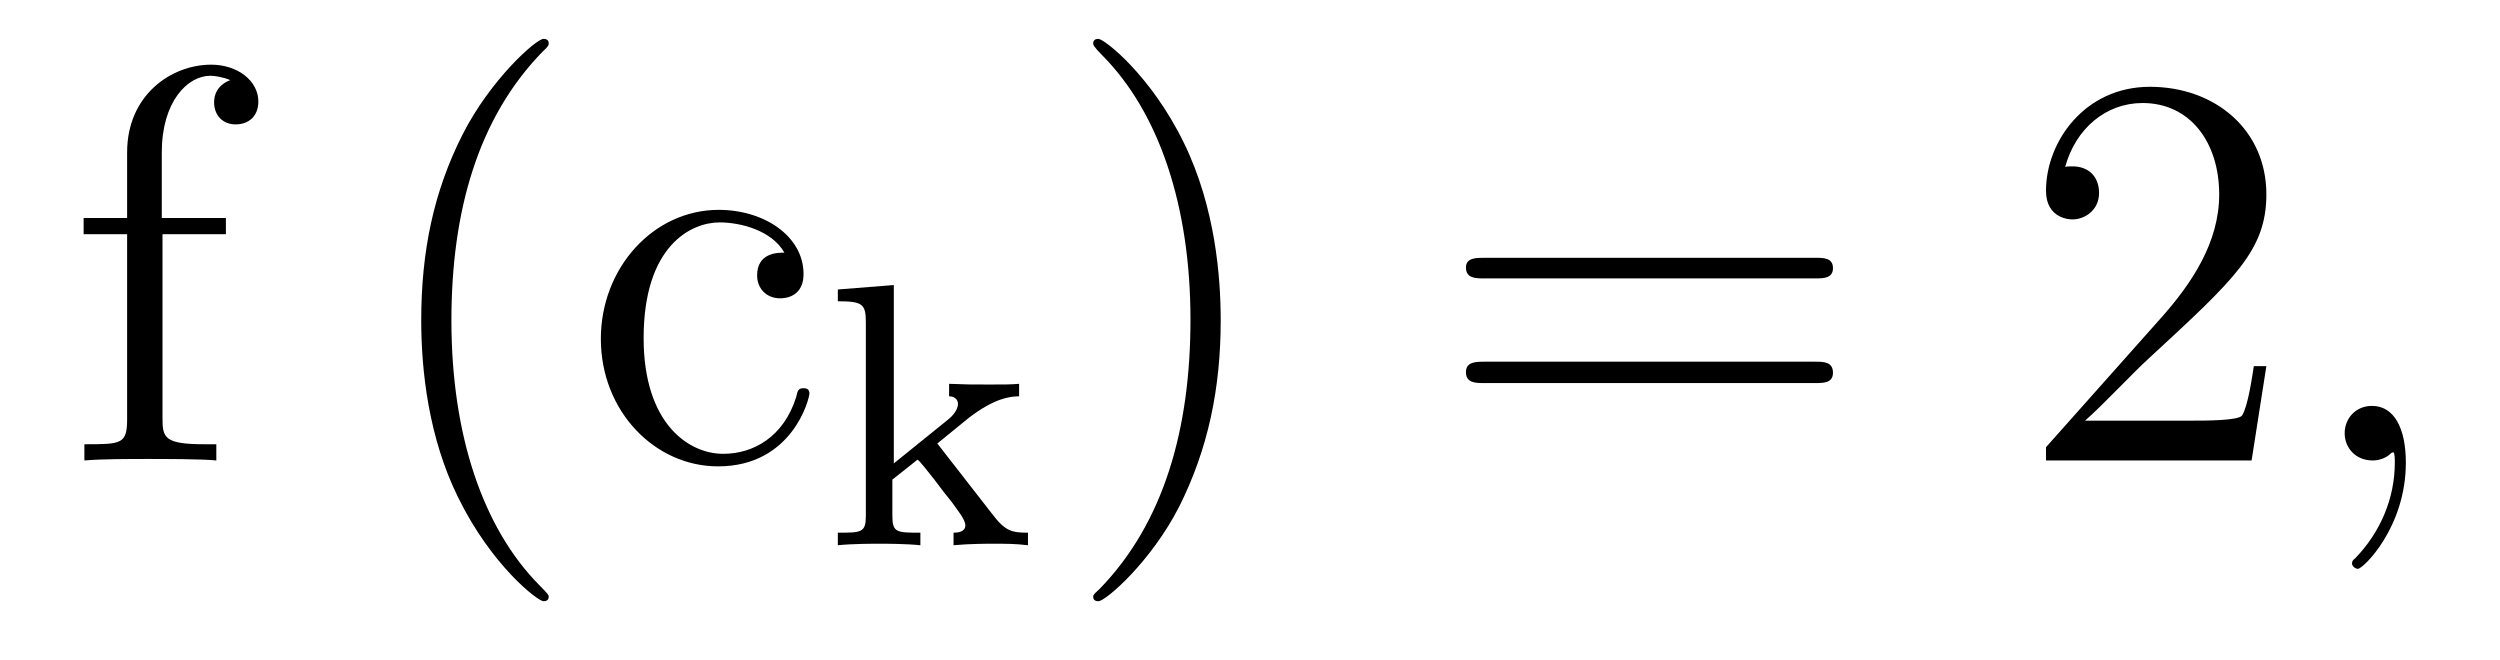
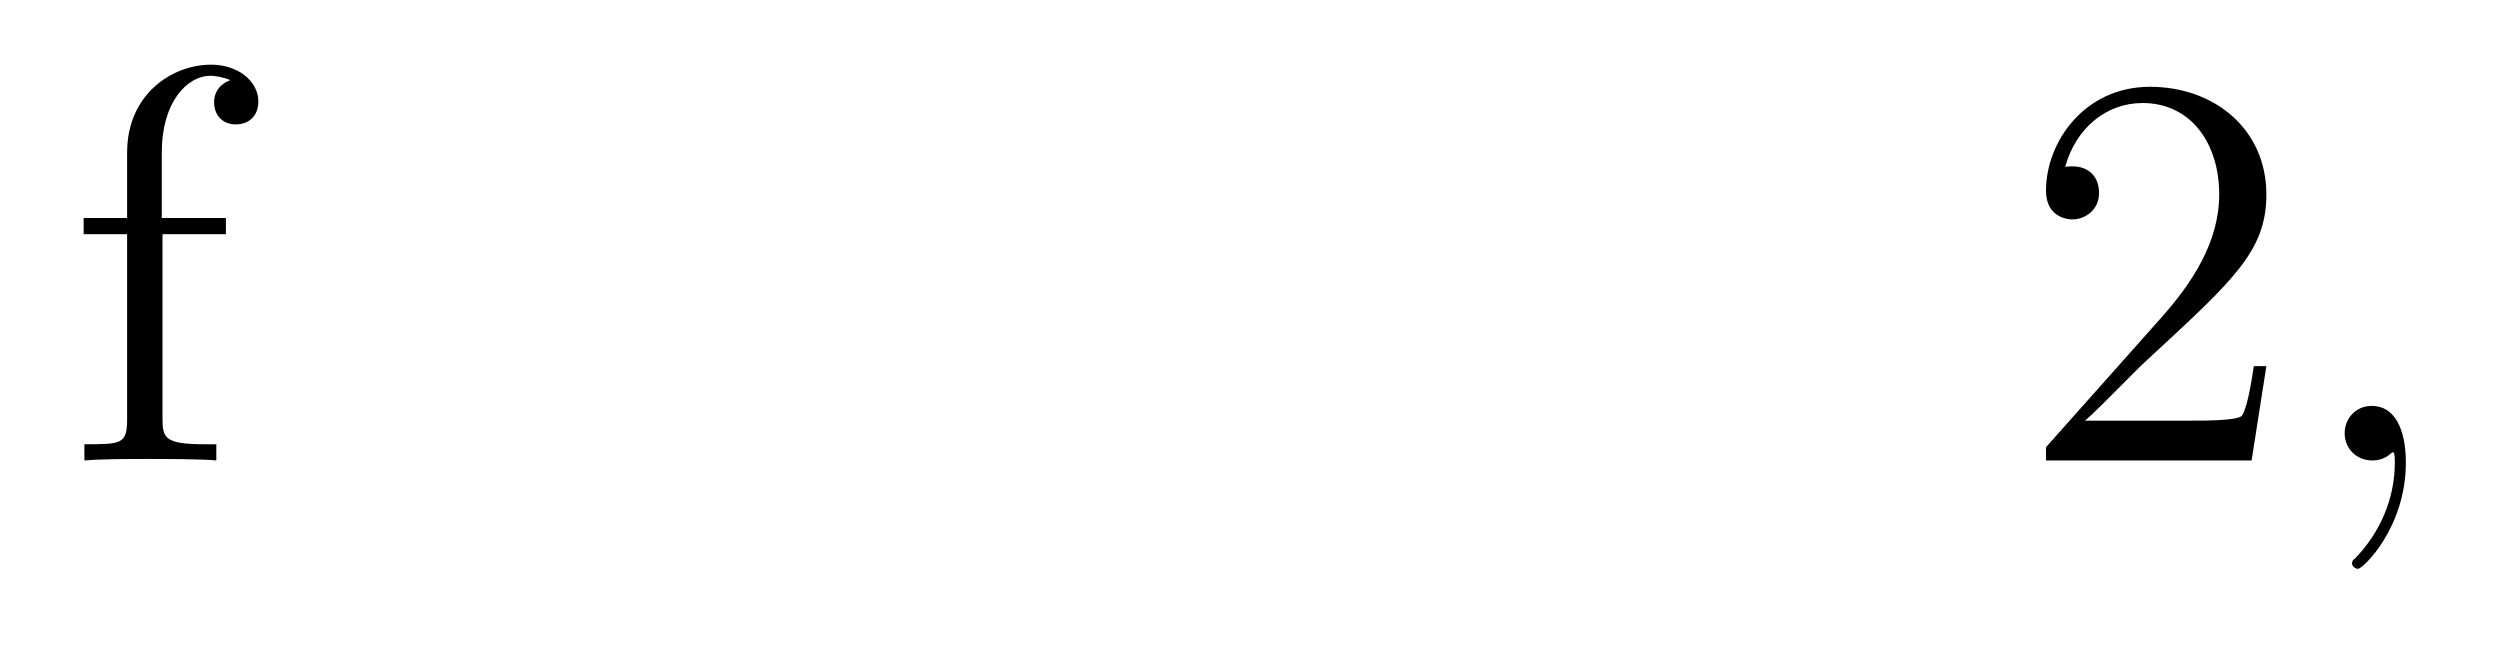
<svg xmlns="http://www.w3.org/2000/svg" height="14pt" version="1.1" viewBox="0 -14 53 14" width="53pt">
  <g id="page1">
    <g transform="matrix(1 0 0 1 -127 650)">
      <path d="M130.445 -659.035H131.789V-659.379H130.43V-660.77C130.43 -661.848 130.977 -662.394 131.461 -662.394C131.555 -662.394 131.742 -662.363 131.883 -662.301C131.836 -662.285 131.539 -662.176 131.539 -661.832C131.539 -661.551 131.727 -661.363 131.992 -661.363C132.289 -661.363 132.477 -661.551 132.477 -661.848C132.477 -662.285 132.039 -662.629 131.477 -662.629C130.633 -662.629 129.695 -661.988 129.695 -660.77V-659.379H128.773V-659.035H129.695V-655.113C129.695 -654.582 129.57 -654.582 128.789 -654.582V-654.238C129.133 -654.27 129.773 -654.27 130.133 -654.27C130.461 -654.27 131.305 -654.27 131.586 -654.238V-654.582H131.336C130.477 -654.582 130.445 -654.723 130.445 -655.145V-659.035ZM131.996 -654.238" fill-rule="evenodd" />
-       <path d="M138.633 -651.348C138.633 -651.379 138.633 -651.395 138.43 -651.598C137.242 -652.801 136.57 -654.77 136.57 -657.207C136.57 -659.52 137.133 -661.504 138.508 -662.91C138.633 -663.02 138.633 -663.051 138.633 -663.082C138.633 -663.16 138.57 -663.176 138.523 -663.176C138.367 -663.176 137.398 -662.316 136.805 -661.145C136.195 -659.941 135.93 -658.676 135.93 -657.207C135.93 -656.145 136.086 -654.723 136.711 -653.457C137.414 -652.02 138.398 -651.254 138.523 -651.254C138.57 -651.254 138.633 -651.27 138.633 -651.348ZM143.629 -658.644C143.488 -658.644 143.051 -658.644 143.051 -658.16C143.051 -657.879 143.254 -657.676 143.535 -657.676C143.816 -657.676 144.035 -657.832 144.035 -658.191C144.035 -658.988 143.207 -659.551 142.238 -659.551C140.848 -659.551 139.738 -658.316 139.738 -656.816C139.738 -655.285 140.879 -654.113 142.223 -654.113C143.801 -654.113 144.16 -655.551 144.16 -655.66C144.16 -655.77 144.066 -655.77 144.035 -655.77C143.926 -655.77 143.91 -655.723 143.879 -655.582C143.613 -654.738 142.973 -654.379 142.332 -654.379C141.598 -654.379 140.645 -655.02 140.645 -656.832C140.645 -658.801 141.66 -659.285 142.254 -659.285C142.707 -659.285 143.363 -659.113 143.629 -658.644ZM144.473 -654.238" fill-rule="evenodd" />
-       <path d="M146.871 -654.598L147.543 -655.145C148.074 -655.551 148.402 -655.598 148.605 -655.598V-655.863C148.418 -655.848 148.309 -655.848 147.981 -655.848C147.59 -655.848 147.48 -655.848 147.121 -655.863V-655.598C147.277 -655.598 147.309 -655.488 147.309 -655.441C147.309 -655.285 147.152 -655.145 147.09 -655.098L145.949 -654.176V-657.957L144.762 -657.863V-657.613C145.293 -657.613 145.356 -657.551 145.356 -657.16V-653.066C145.356 -652.707 145.262 -652.707 144.762 -652.707V-652.441C145.074 -652.473 145.496 -652.473 145.637 -652.473C145.793 -652.473 146.199 -652.473 146.512 -652.441V-652.707C146.012 -652.707 145.918 -652.707 145.918 -653.066V-653.832L146.449 -654.254C146.481 -654.254 146.684 -653.988 146.809 -653.832C146.934 -653.66 147.059 -653.504 147.184 -653.348C147.293 -653.191 147.465 -652.988 147.465 -652.863C147.465 -652.723 147.309 -652.707 147.215 -652.707V-652.441C147.559 -652.473 147.918 -652.473 148.043 -652.473C148.356 -652.473 148.512 -652.473 148.793 -652.441V-652.707C148.449 -652.707 148.309 -652.738 148.027 -653.113L146.871 -654.598ZM148.918 -652.441" fill-rule="evenodd" />
-       <path d="M152.879 -657.207C152.879 -658.113 152.769 -659.598 152.098 -660.973C151.395 -662.41 150.41 -663.176 150.285 -663.176C150.238 -663.176 150.176 -663.16 150.176 -663.082C150.176 -663.051 150.176 -663.02 150.379 -662.816C151.566 -661.613 152.238 -659.645 152.238 -657.223C152.238 -654.91 151.676 -652.91 150.301 -651.504C150.176 -651.395 150.176 -651.379 150.176 -651.348C150.176 -651.27 150.238 -651.254 150.285 -651.254C150.441 -651.254 151.41 -652.098 152.004 -653.27C152.613 -654.488 152.879 -655.77 152.879 -657.207ZM154.078 -654.238" fill-rule="evenodd" />
-       <path d="M165.484 -658.098C165.656 -658.098 165.859 -658.098 165.859 -658.316C165.859 -658.535 165.656 -658.535 165.484 -658.535H158.469C158.297 -658.535 158.078 -658.535 158.078 -658.332C158.078 -658.098 158.281 -658.098 158.469 -658.098H165.484ZM165.484 -655.879C165.656 -655.879 165.859 -655.879 165.859 -656.098C165.859 -656.332 165.656 -656.332 165.484 -656.332H158.469C158.297 -656.332 158.078 -656.332 158.078 -656.113C158.078 -655.879 158.281 -655.879 158.469 -655.879H165.484ZM166.555 -654.238" fill-rule="evenodd" />
      <path d="M175.047 -656.238H174.781C174.75 -656.035 174.656 -655.379 174.531 -655.191C174.453 -655.082 173.766 -655.082 173.406 -655.082H171.203C171.531 -655.363 172.25 -656.129 172.563 -656.41C174.375 -658.082 175.047 -658.691 175.047 -659.879C175.047 -661.254 173.953 -662.16 172.578 -662.16C171.188 -662.16 170.375 -660.988 170.375 -659.957C170.375 -659.348 170.906 -659.348 170.937 -659.348C171.188 -659.348 171.5 -659.535 171.5 -659.91C171.5 -660.254 171.281 -660.473 170.937 -660.473C170.828 -660.473 170.813 -660.473 170.781 -660.457C171 -661.269 171.641 -661.816 172.422 -661.816C173.438 -661.816 174.047 -660.973 174.047 -659.879C174.047 -658.863 173.469 -657.988 172.781 -657.223L170.375 -654.519V-654.238H174.734L175.047 -656.238ZM178.004 -654.191C178.004 -654.926 177.754 -655.395 177.285 -655.395C176.941 -655.395 176.707 -655.129 176.707 -654.816C176.707 -654.504 176.941 -654.238 177.301 -654.238C177.473 -654.238 177.613 -654.316 177.676 -654.379C177.707 -654.41 177.723 -654.41 177.738 -654.41C177.77 -654.41 177.77 -654.254 177.77 -654.191C177.77 -653.426 177.457 -652.707 176.926 -652.16C176.879 -652.129 176.863 -652.098 176.863 -652.051C176.863 -652.004 176.926 -651.941 176.988 -651.941C177.098 -651.941 178.004 -652.816 178.004 -654.191ZM178.914 -654.238" fill-rule="evenodd" />
    </g>
  </g>
</svg>